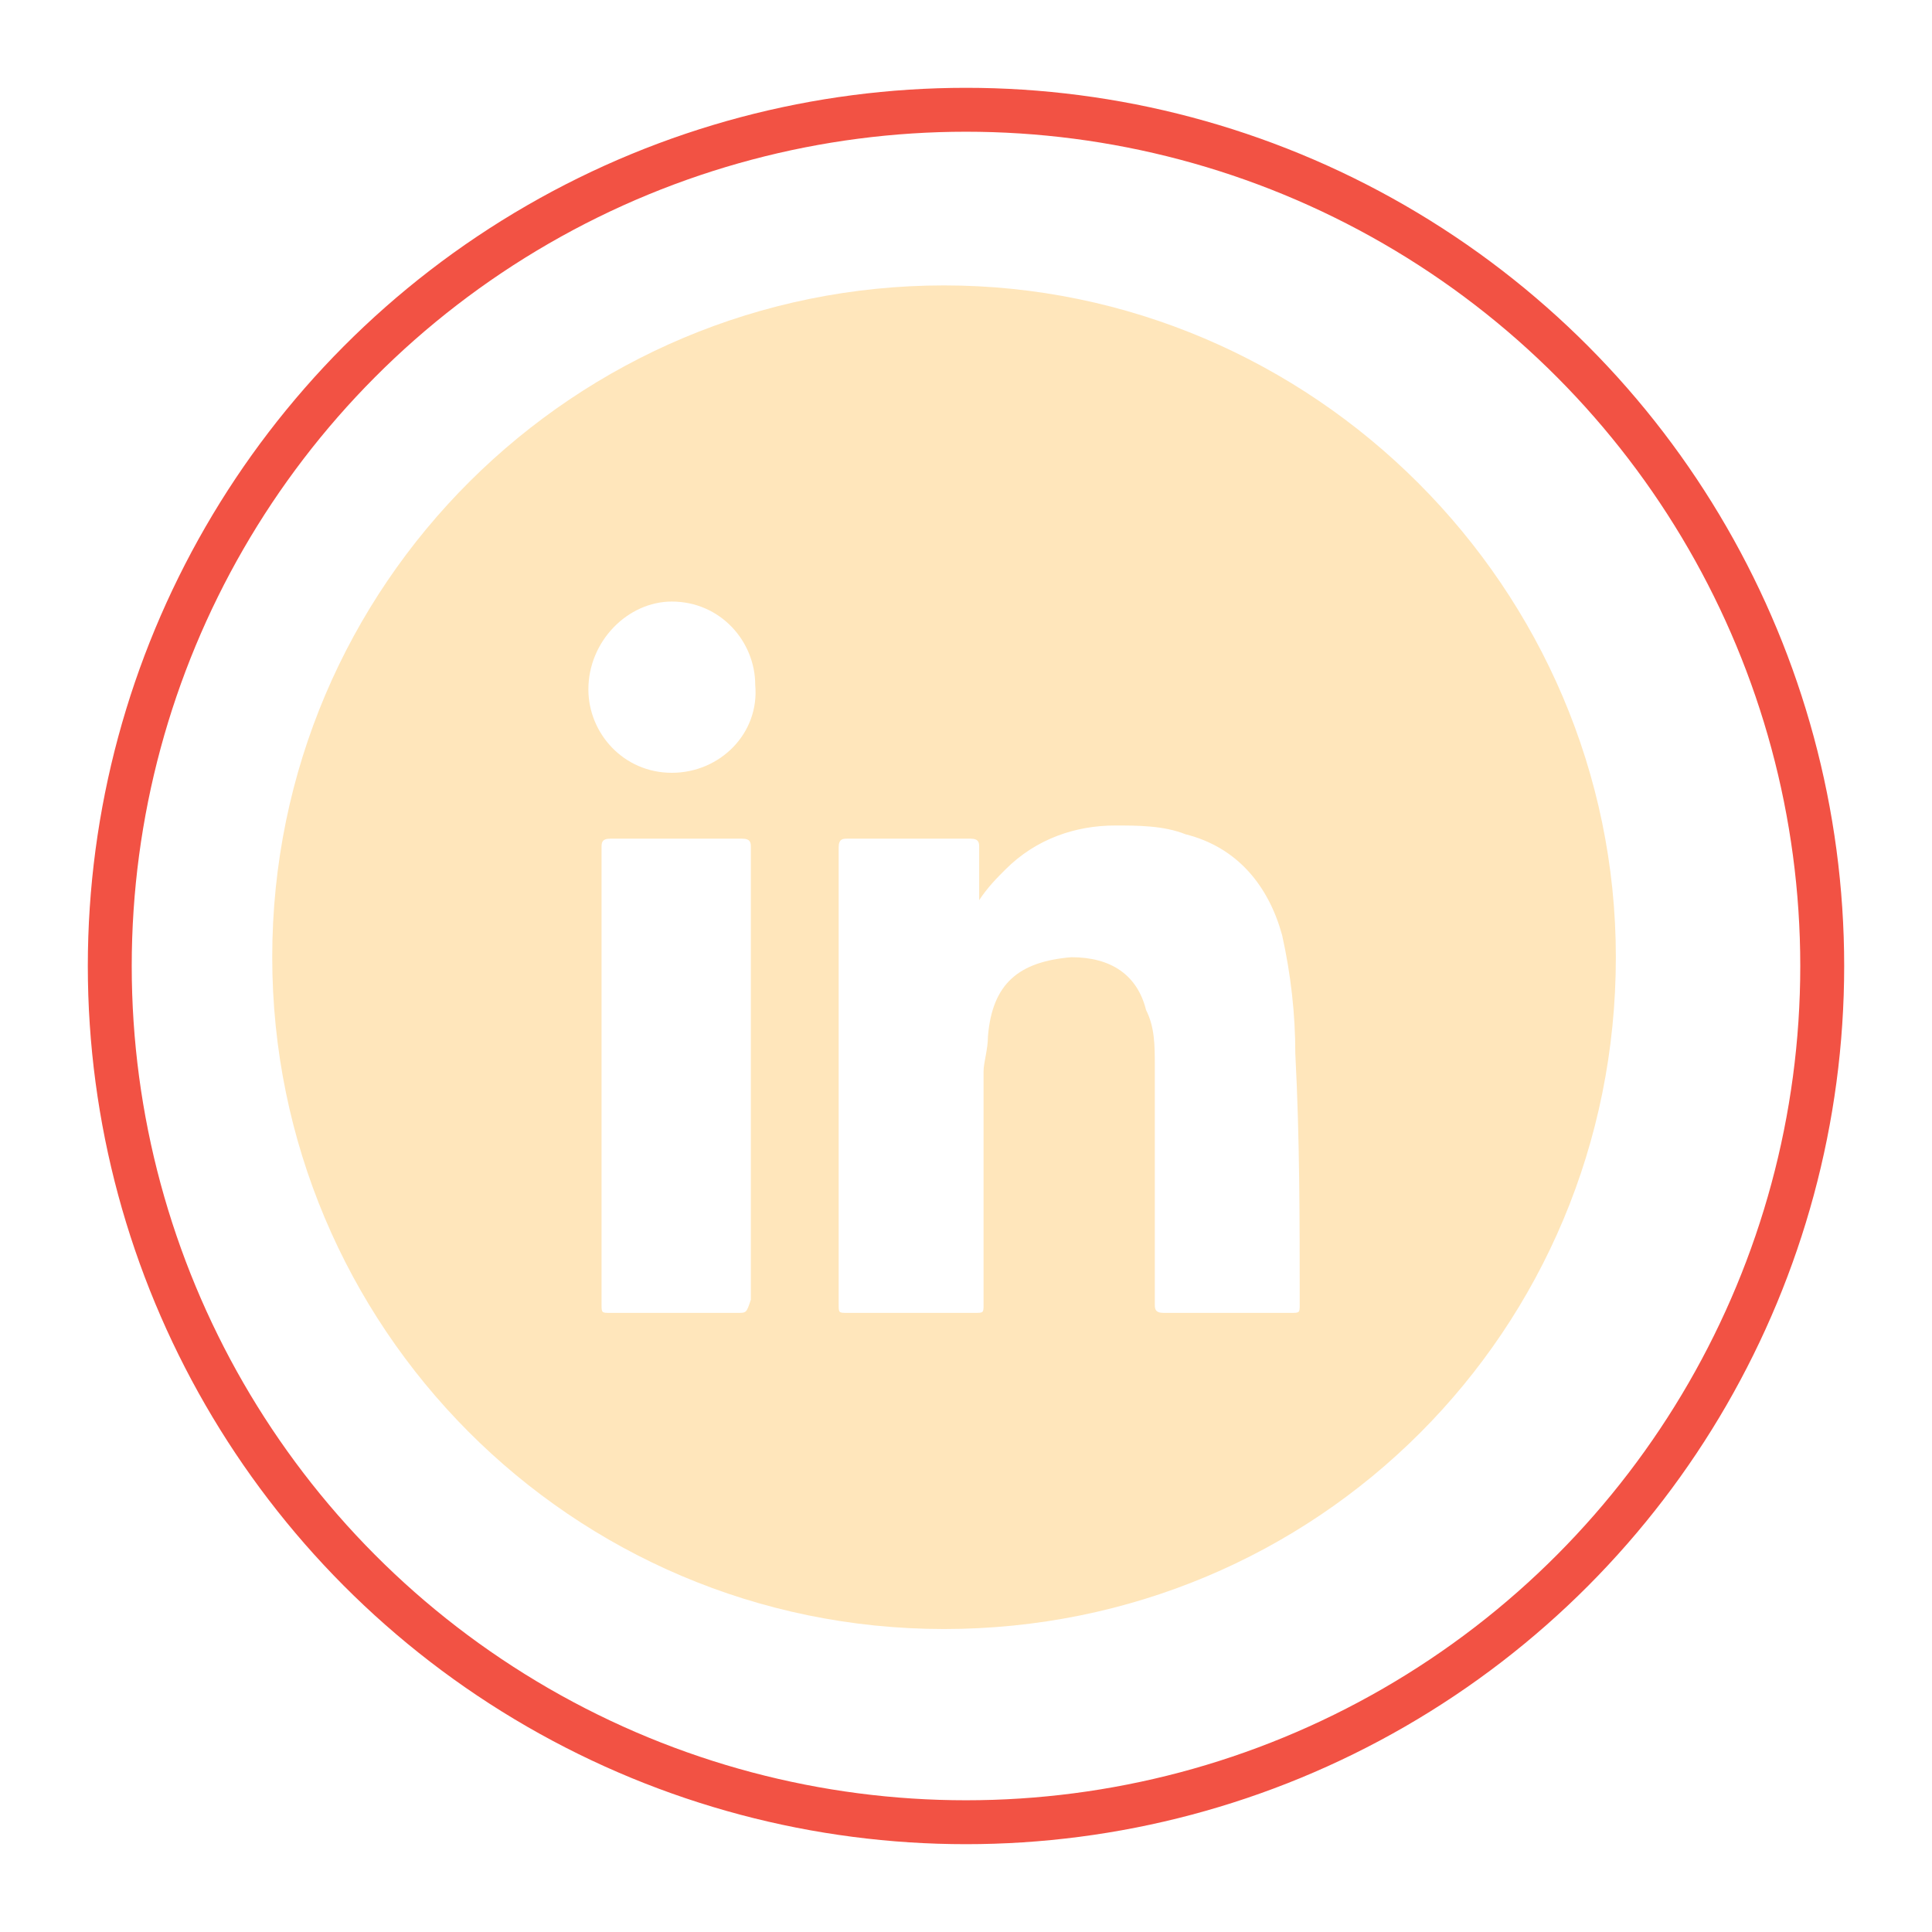
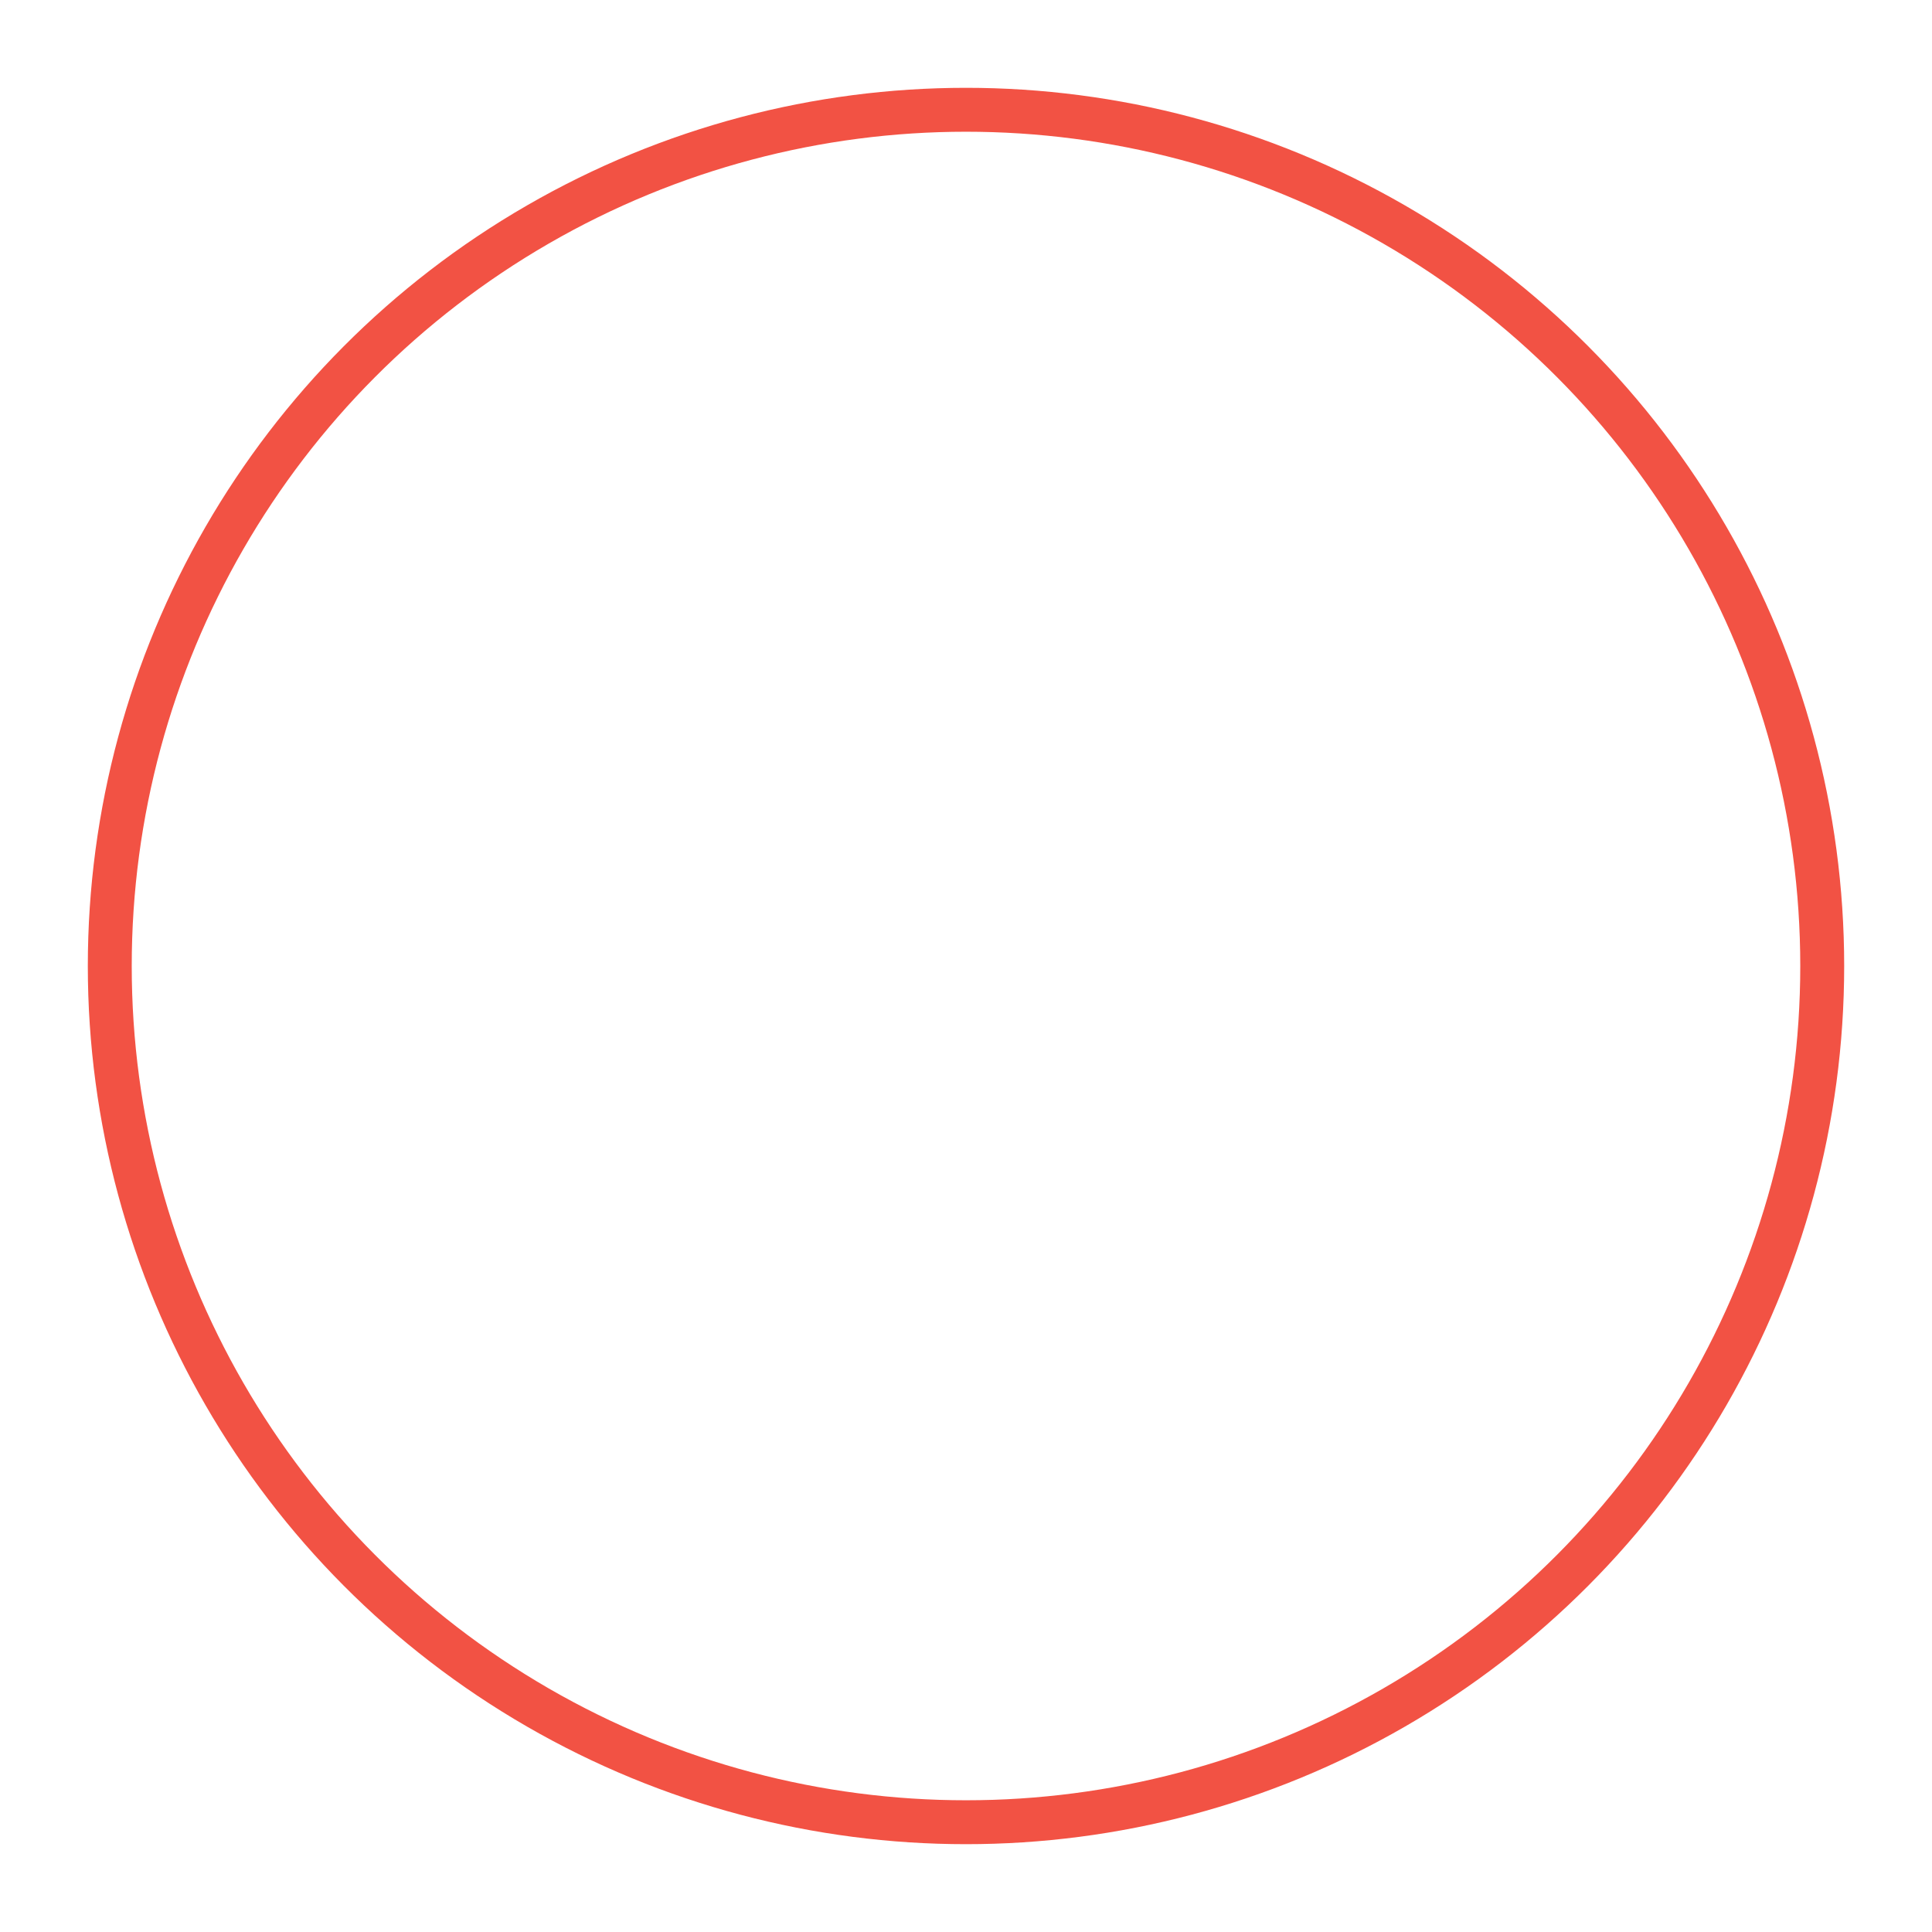
<svg xmlns="http://www.w3.org/2000/svg" version="1.1" id="Camada_1" x="0px" y="0px" viewBox="0 0 44 44" style="enable-background:new 0 0 44 44;" xml:space="preserve">
  <style type="text/css"> .st0{fill:#F3A18B;} .st1{fill:#8ACCCC;} .st2{fill:#FFE6BB;} .st3{fill:#A2CFA1;} .st4{fill:#8C6AAA;} .st5{fill:#E95346;} .st6{fill:#FABC39;} .st7{fill:#363137;} .st8{fill:#ED7494;} .st9{fill:#2D2250;} .st10{fill:#2C2151;} .st11{fill:#562C85;} .st12{fill:#D8D8D8;} .st13{fill:#B66C4A;} .st14{fill:#62378C;} .st15{fill:none;} .st16{fill:#412B59;} .st17{fill:#FCA48C;} .st18{fill:#B76C4B;} .st19{fill:#8D69B4;} .st20{fill:#FB7595;} .st21{fill:#8BCDCC;} .st22{fill:#FFBE37;} .st23{fill:#9FDEA5;} .st24{fill:#D9D9D9;} .st25{fill:#944A3B;} .st26{fill:#F25244;} .st27{fill:#572A89;} .st28{fill:#2C0755;} .st29{fill:none;stroke:#F25244;stroke-miterlimit:10;} </style>
  <g>
-     <path class="st2" d="M21.5,6.5c-8.4,0-15.3,6.8-15.3,15.3c0,8.4,6.8,15.3,15.3,15.3s15.3-6.8,15.3-15.3 C36.8,13.4,29.9,6.5,21.5,6.5z M16.8,29.9c-1,0-1.9,0-2.9,0c-0.2,0-0.2,0-0.2-0.2c0-3.5,0-6.9,0-10.4c0-0.1,0-0.2,0.2-0.2 c1,0,2,0,3,0c0.2,0,0.2,0.1,0.2,0.2c0,1.7,0,3.5,0,5.2c0,1.7,0,3.4,0,5.1C17,29.9,17,29.9,16.8,29.9z M15.3,17.6 c-1.1,0-1.9-0.9-1.9-1.9c0-1.1,0.9-2,1.9-2c1.1,0,1.9,0.9,1.9,1.9C17.3,16.7,16.4,17.6,15.3,17.6z M29.6,29.7c0,0.2,0,0.2-0.2,0.2 c-1,0-1.9,0-2.9,0c-0.2,0-0.2-0.1-0.2-0.2c0-1.8,0-3.6,0-5.4c0-0.5,0-0.9-0.2-1.3c-0.2-0.8-0.8-1.2-1.7-1.2 c-1.2,0.1-1.8,0.6-1.9,1.8c0,0.3-0.1,0.6-0.1,0.8c0,1.8,0,3.5,0,5.3c0,0.2,0,0.2-0.2,0.2c-1,0-2,0-2.9,0c-0.2,0-0.2,0-0.2-0.2 c0-3.5,0-6.9,0-10.4c0-0.2,0.1-0.2,0.2-0.2c0.9,0,1.9,0,2.8,0c0.2,0,0.2,0.1,0.2,0.2c0,0.4,0,0.8,0,1.2c0.2-0.3,0.4-0.5,0.6-0.7 c0.7-0.7,1.6-1,2.5-1c0.5,0,1.1,0,1.6,0.2c1.2,0.3,1.9,1.2,2.2,2.3c0.2,0.9,0.3,1.8,0.3,2.7C29.6,25.9,29.6,27.8,29.6,29.7z" />
    <circle class="st29" cx="22" cy="22" r="19.5" />
  </g>
</svg>